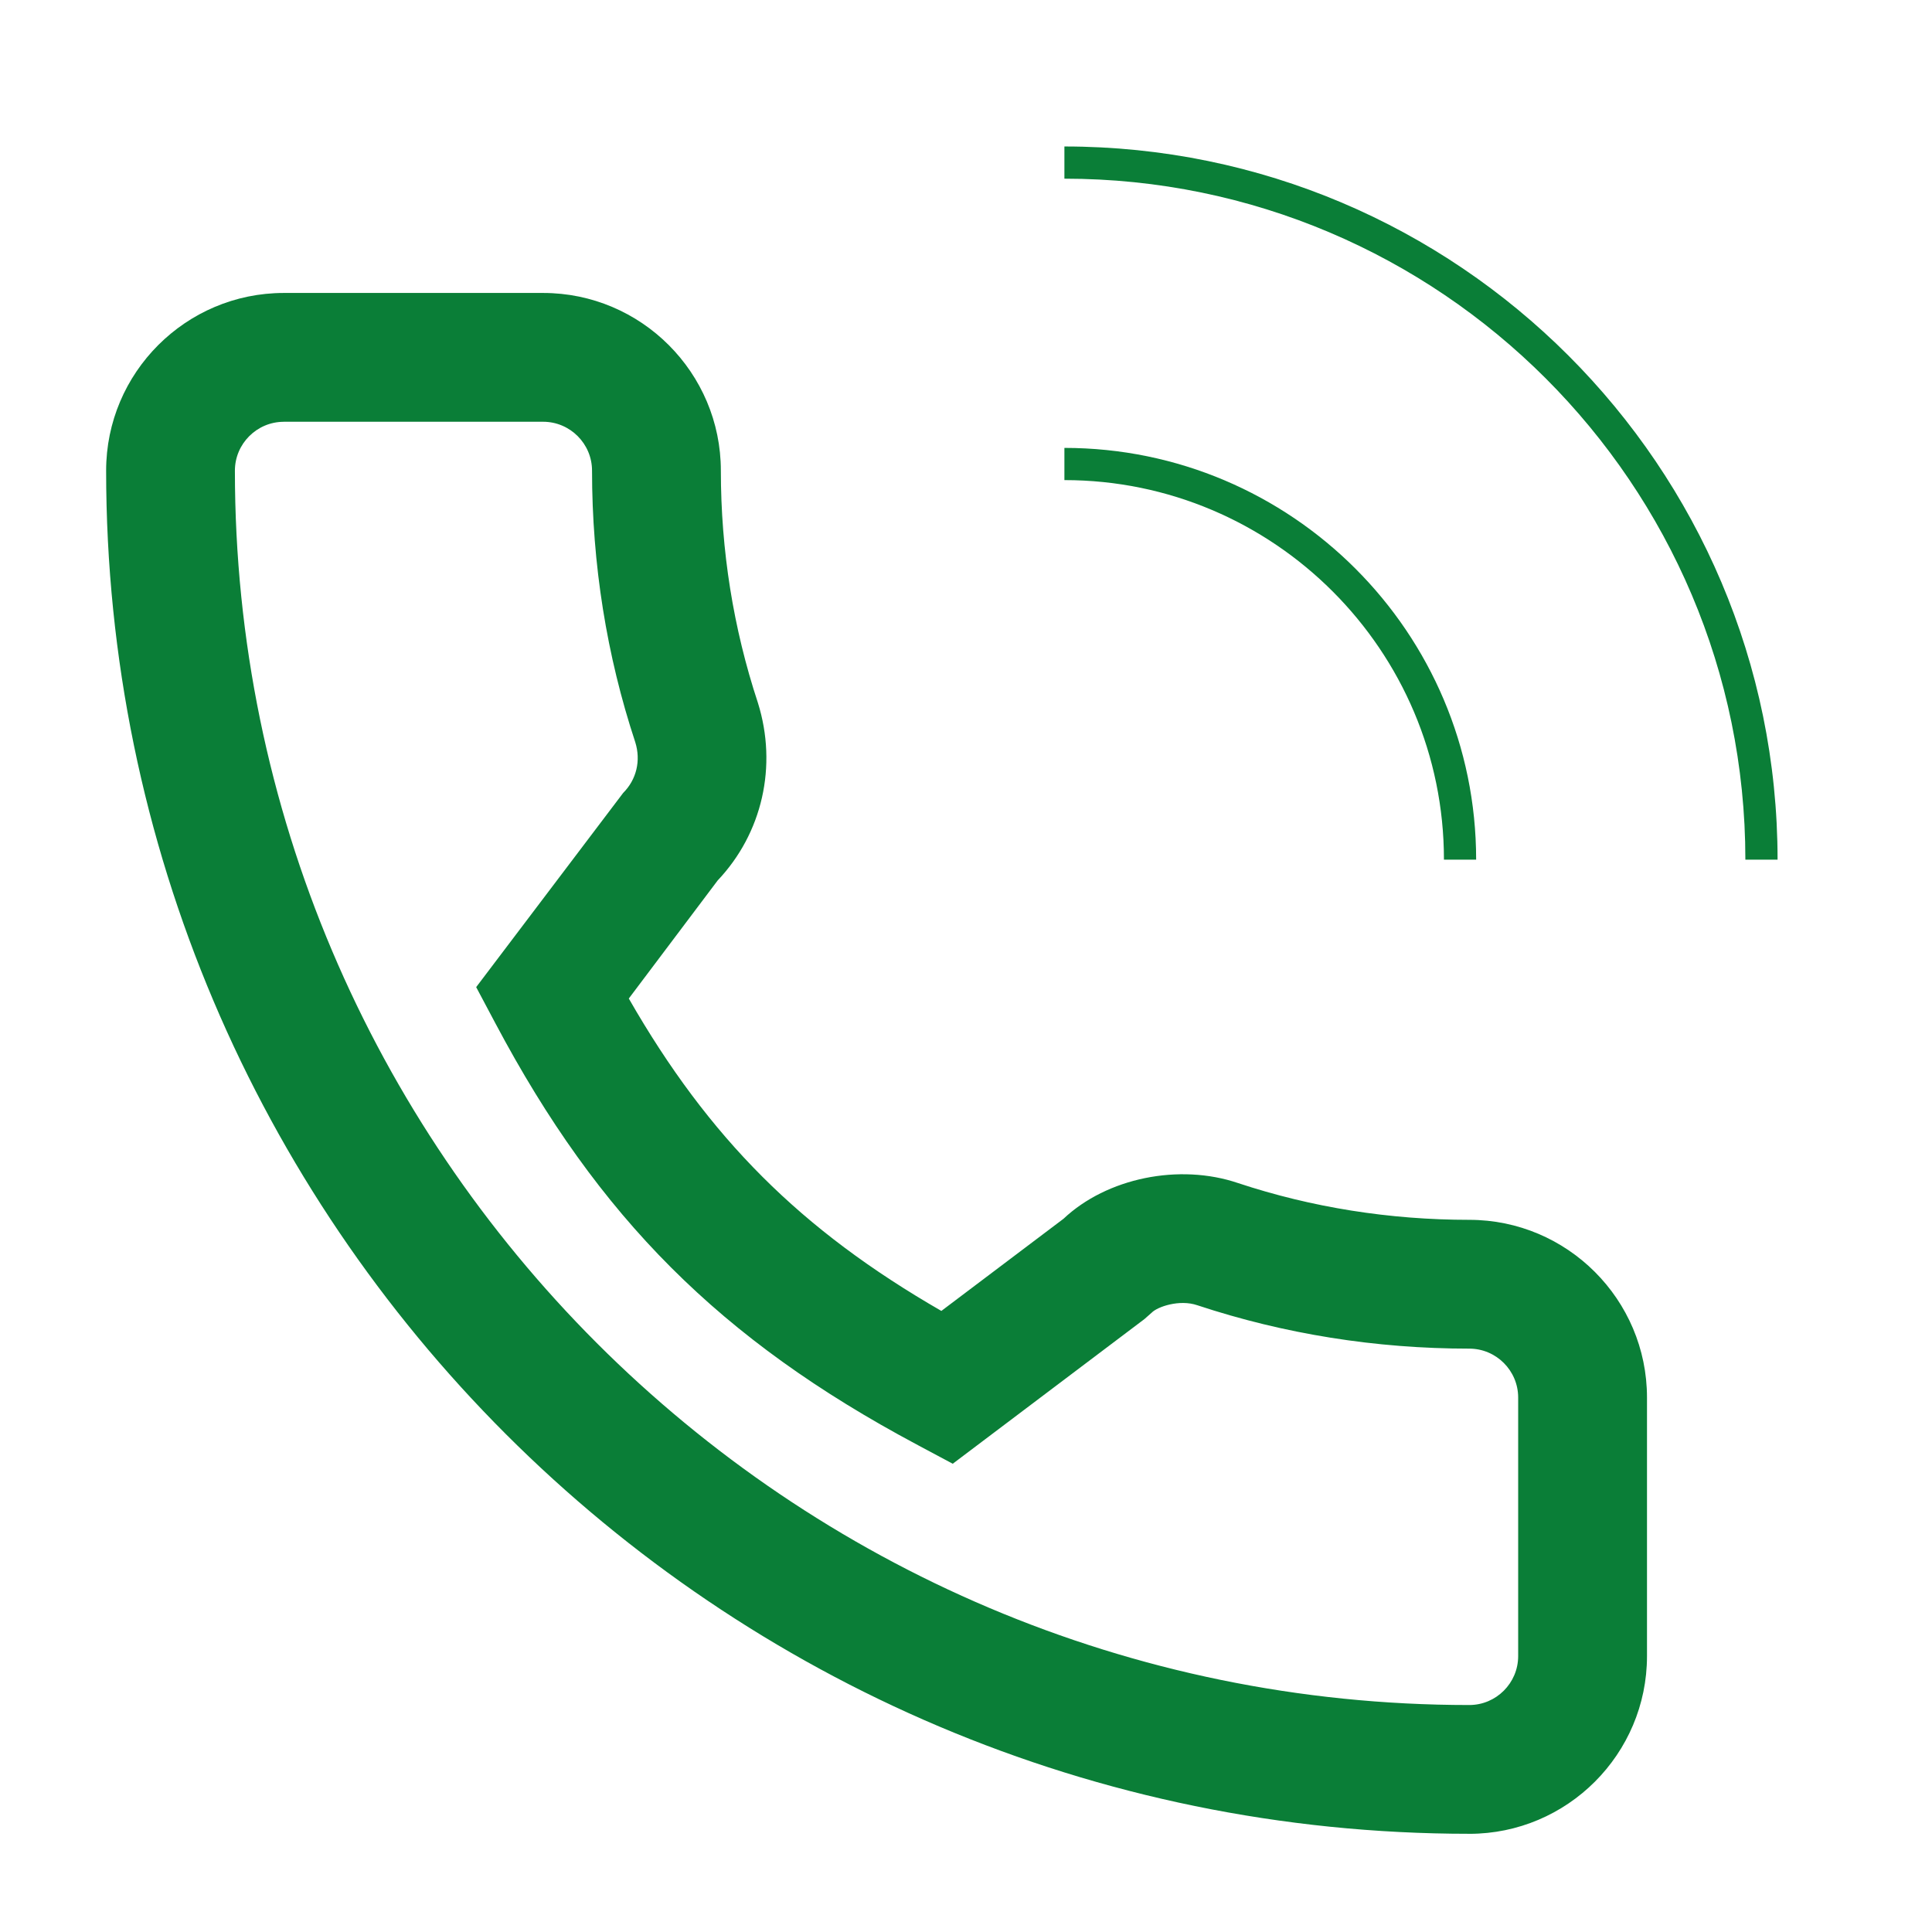
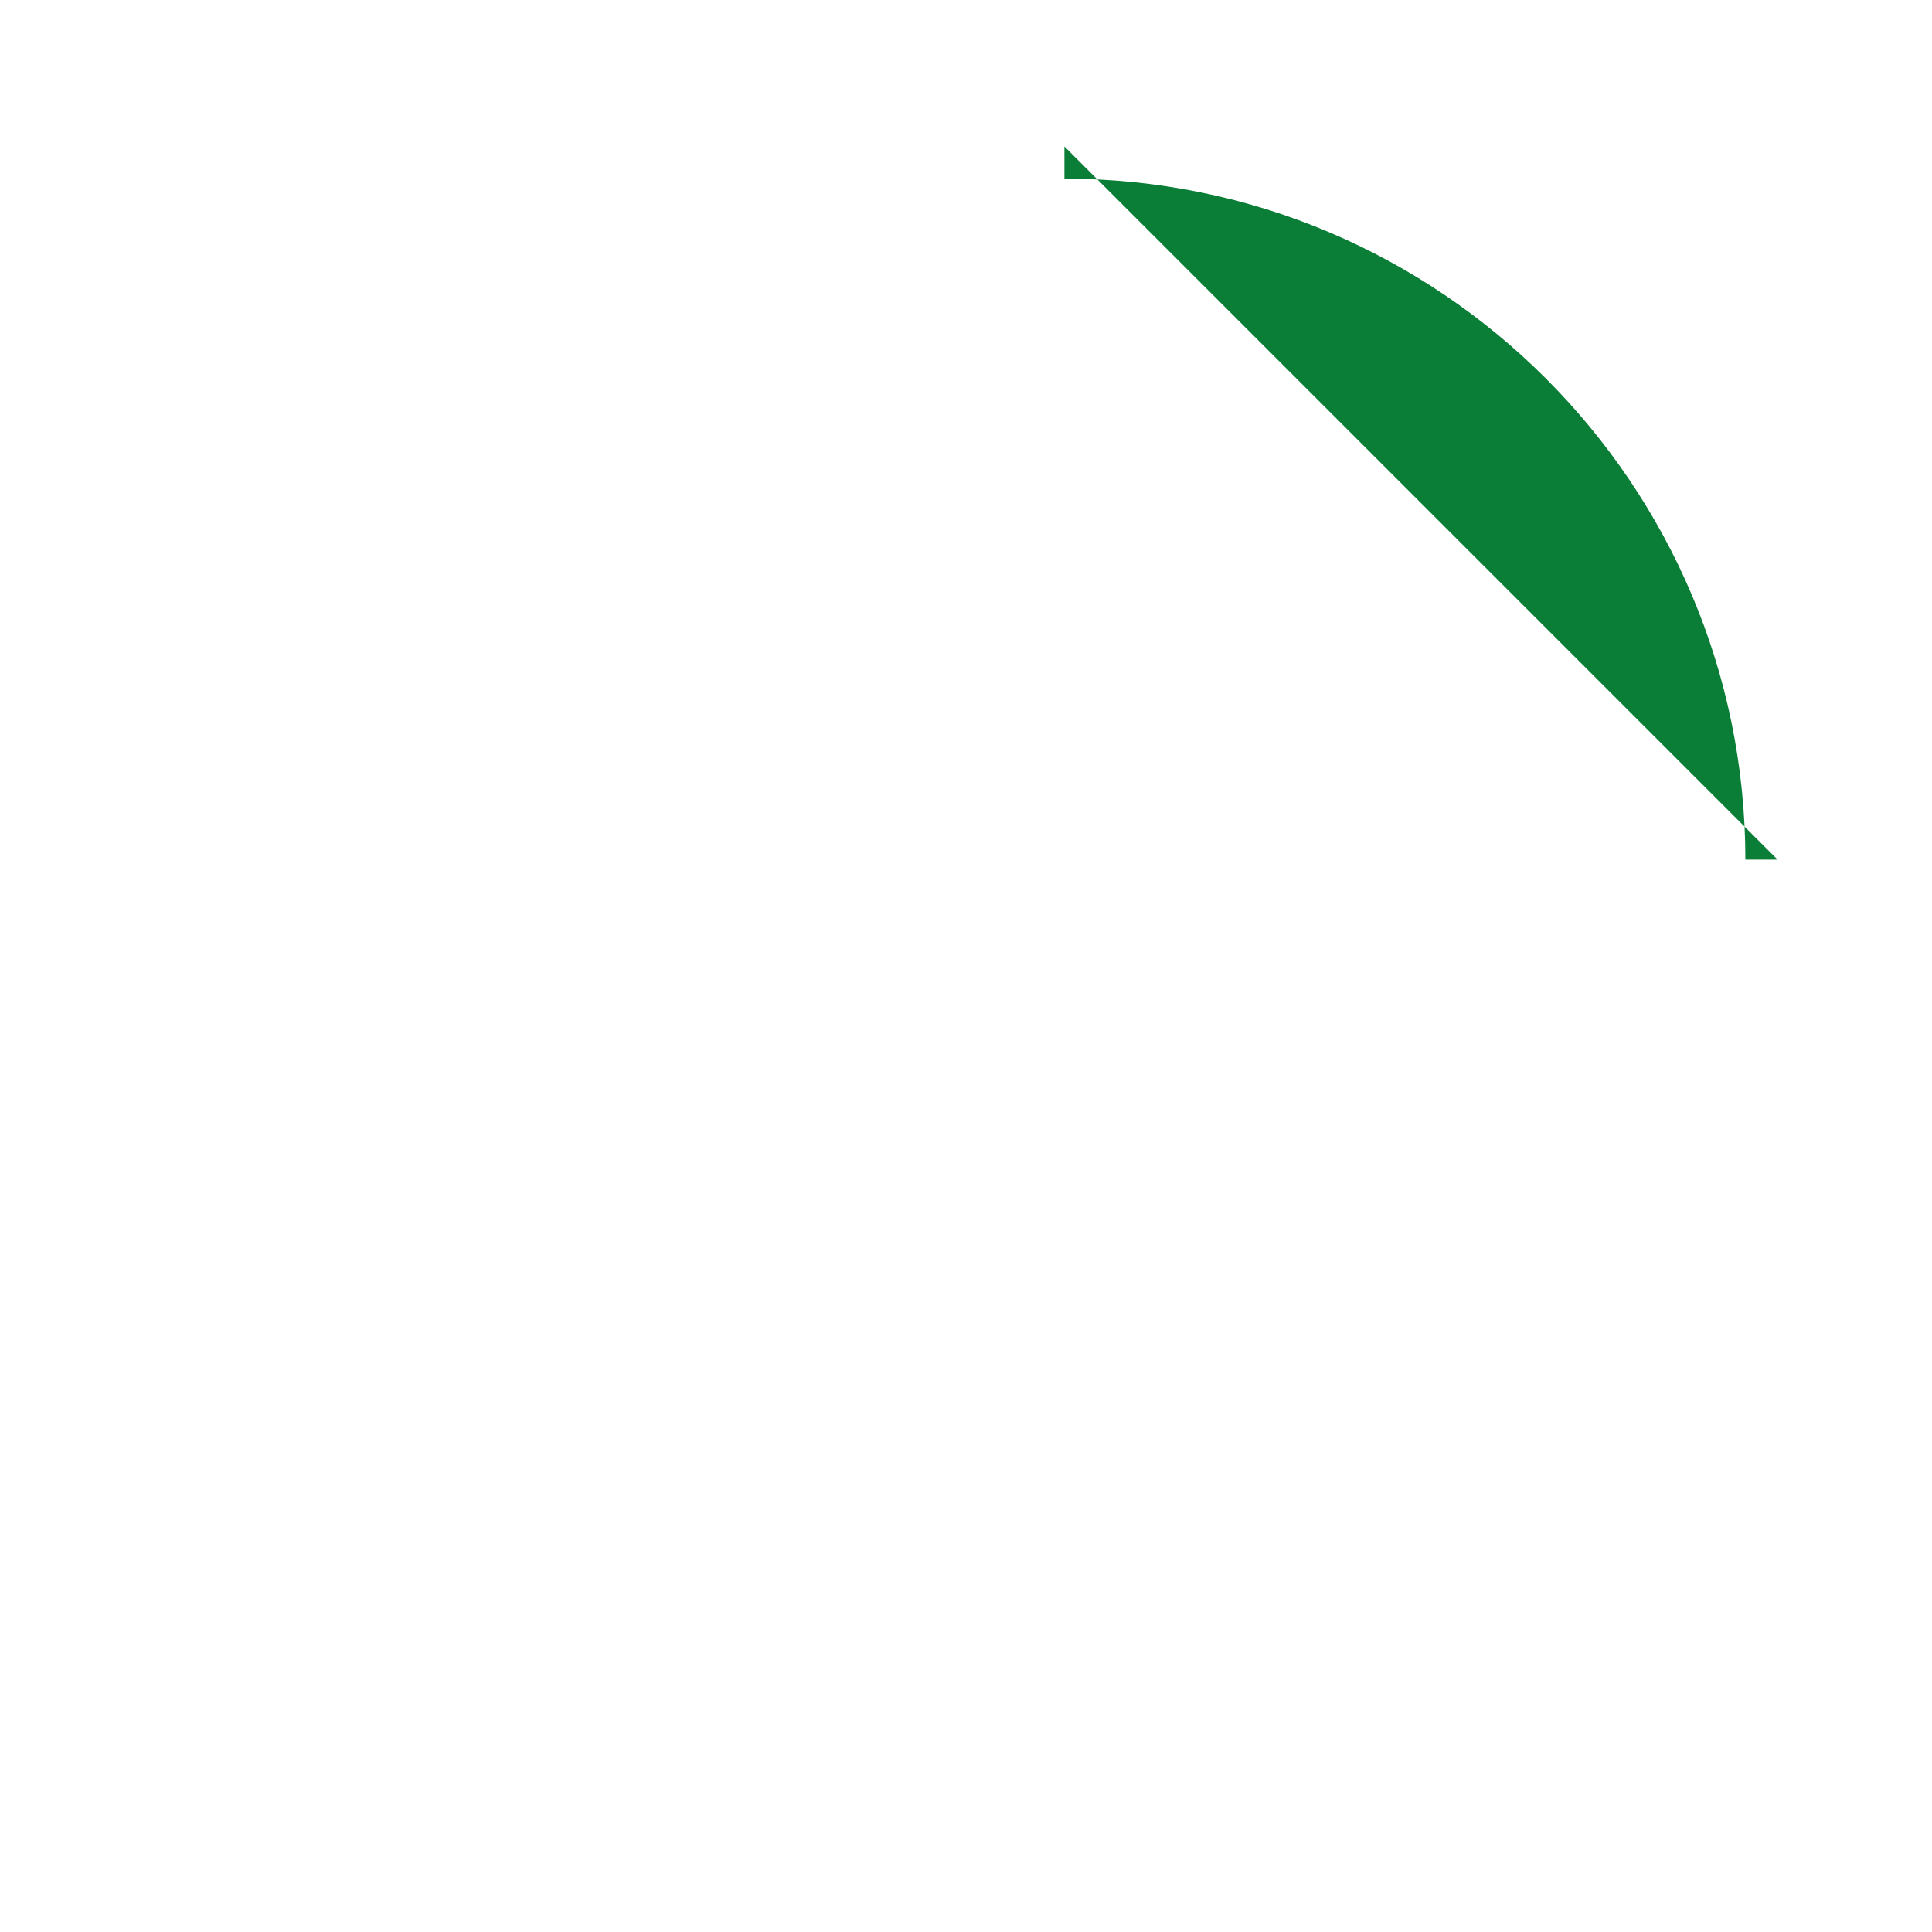
<svg xmlns="http://www.w3.org/2000/svg" id="Ebene_1" width="60" height="60" viewBox="0 0 60 60">
  <defs>
    <style>.cls-1{fill:#0a7e37;}</style>
  </defs>
-   <path class="cls-1" d="m45.63,56.95C22.287,56.95,3.296,37.96,3.296,14.617c0-3.043,2.476-5.519,5.519-5.519h8.053c3.043,0,5.519,2.476,5.519,5.519,0,2.472.387,4.896,1.149,7.205.618,1.969.136,4.06-1.248,5.521l-2.76,3.667c2.486,4.335,5.339,7.186,9.707,9.702l3.793-2.862c1.342-1.265,3.589-1.732,5.427-1.107,2.28.755,4.7,1.14,7.175,1.14,3.043,0,5.519,2.476,5.519,5.519v8.03c0,3.043-2.476,5.519-5.519,5.519ZM8.815,13.099c-.838,0-1.52.682-1.52,1.519,0,21.137,17.196,38.333,38.334,38.333.837,0,1.519-.682,1.519-1.519v-8.03c0-.837-.682-1.519-1.519-1.519-2.902,0-5.744-.453-8.447-1.348-.553-.189-1.236.047-1.414.23l-.229.202-5.951,4.491-1.127-.602c-6.084-3.247-9.872-7.035-13.076-13.076l-.597-1.124,4.564-6.03c.415-.415.556-1.005.376-1.578-.888-2.686-1.342-5.532-1.342-8.431,0-.837-.682-1.519-1.519-1.519h-8.053Z" />
-   <path class="cls-1" d="m45.843,26.697h-1c0-6.499-5.288-11.787-11.787-11.787v-1c7.051,0,12.787,5.736,12.787,12.787Z" />
-   <path class="cls-1" d="m55.204,26.697h-1c0-11.661-9.486-21.148-21.148-21.148v-1c12.212,0,22.148,9.935,22.148,22.148Z" />
+   <path class="cls-1" d="m55.204,26.697h-1c0-11.661-9.486-21.148-21.148-21.148v-1Z" />
</svg>